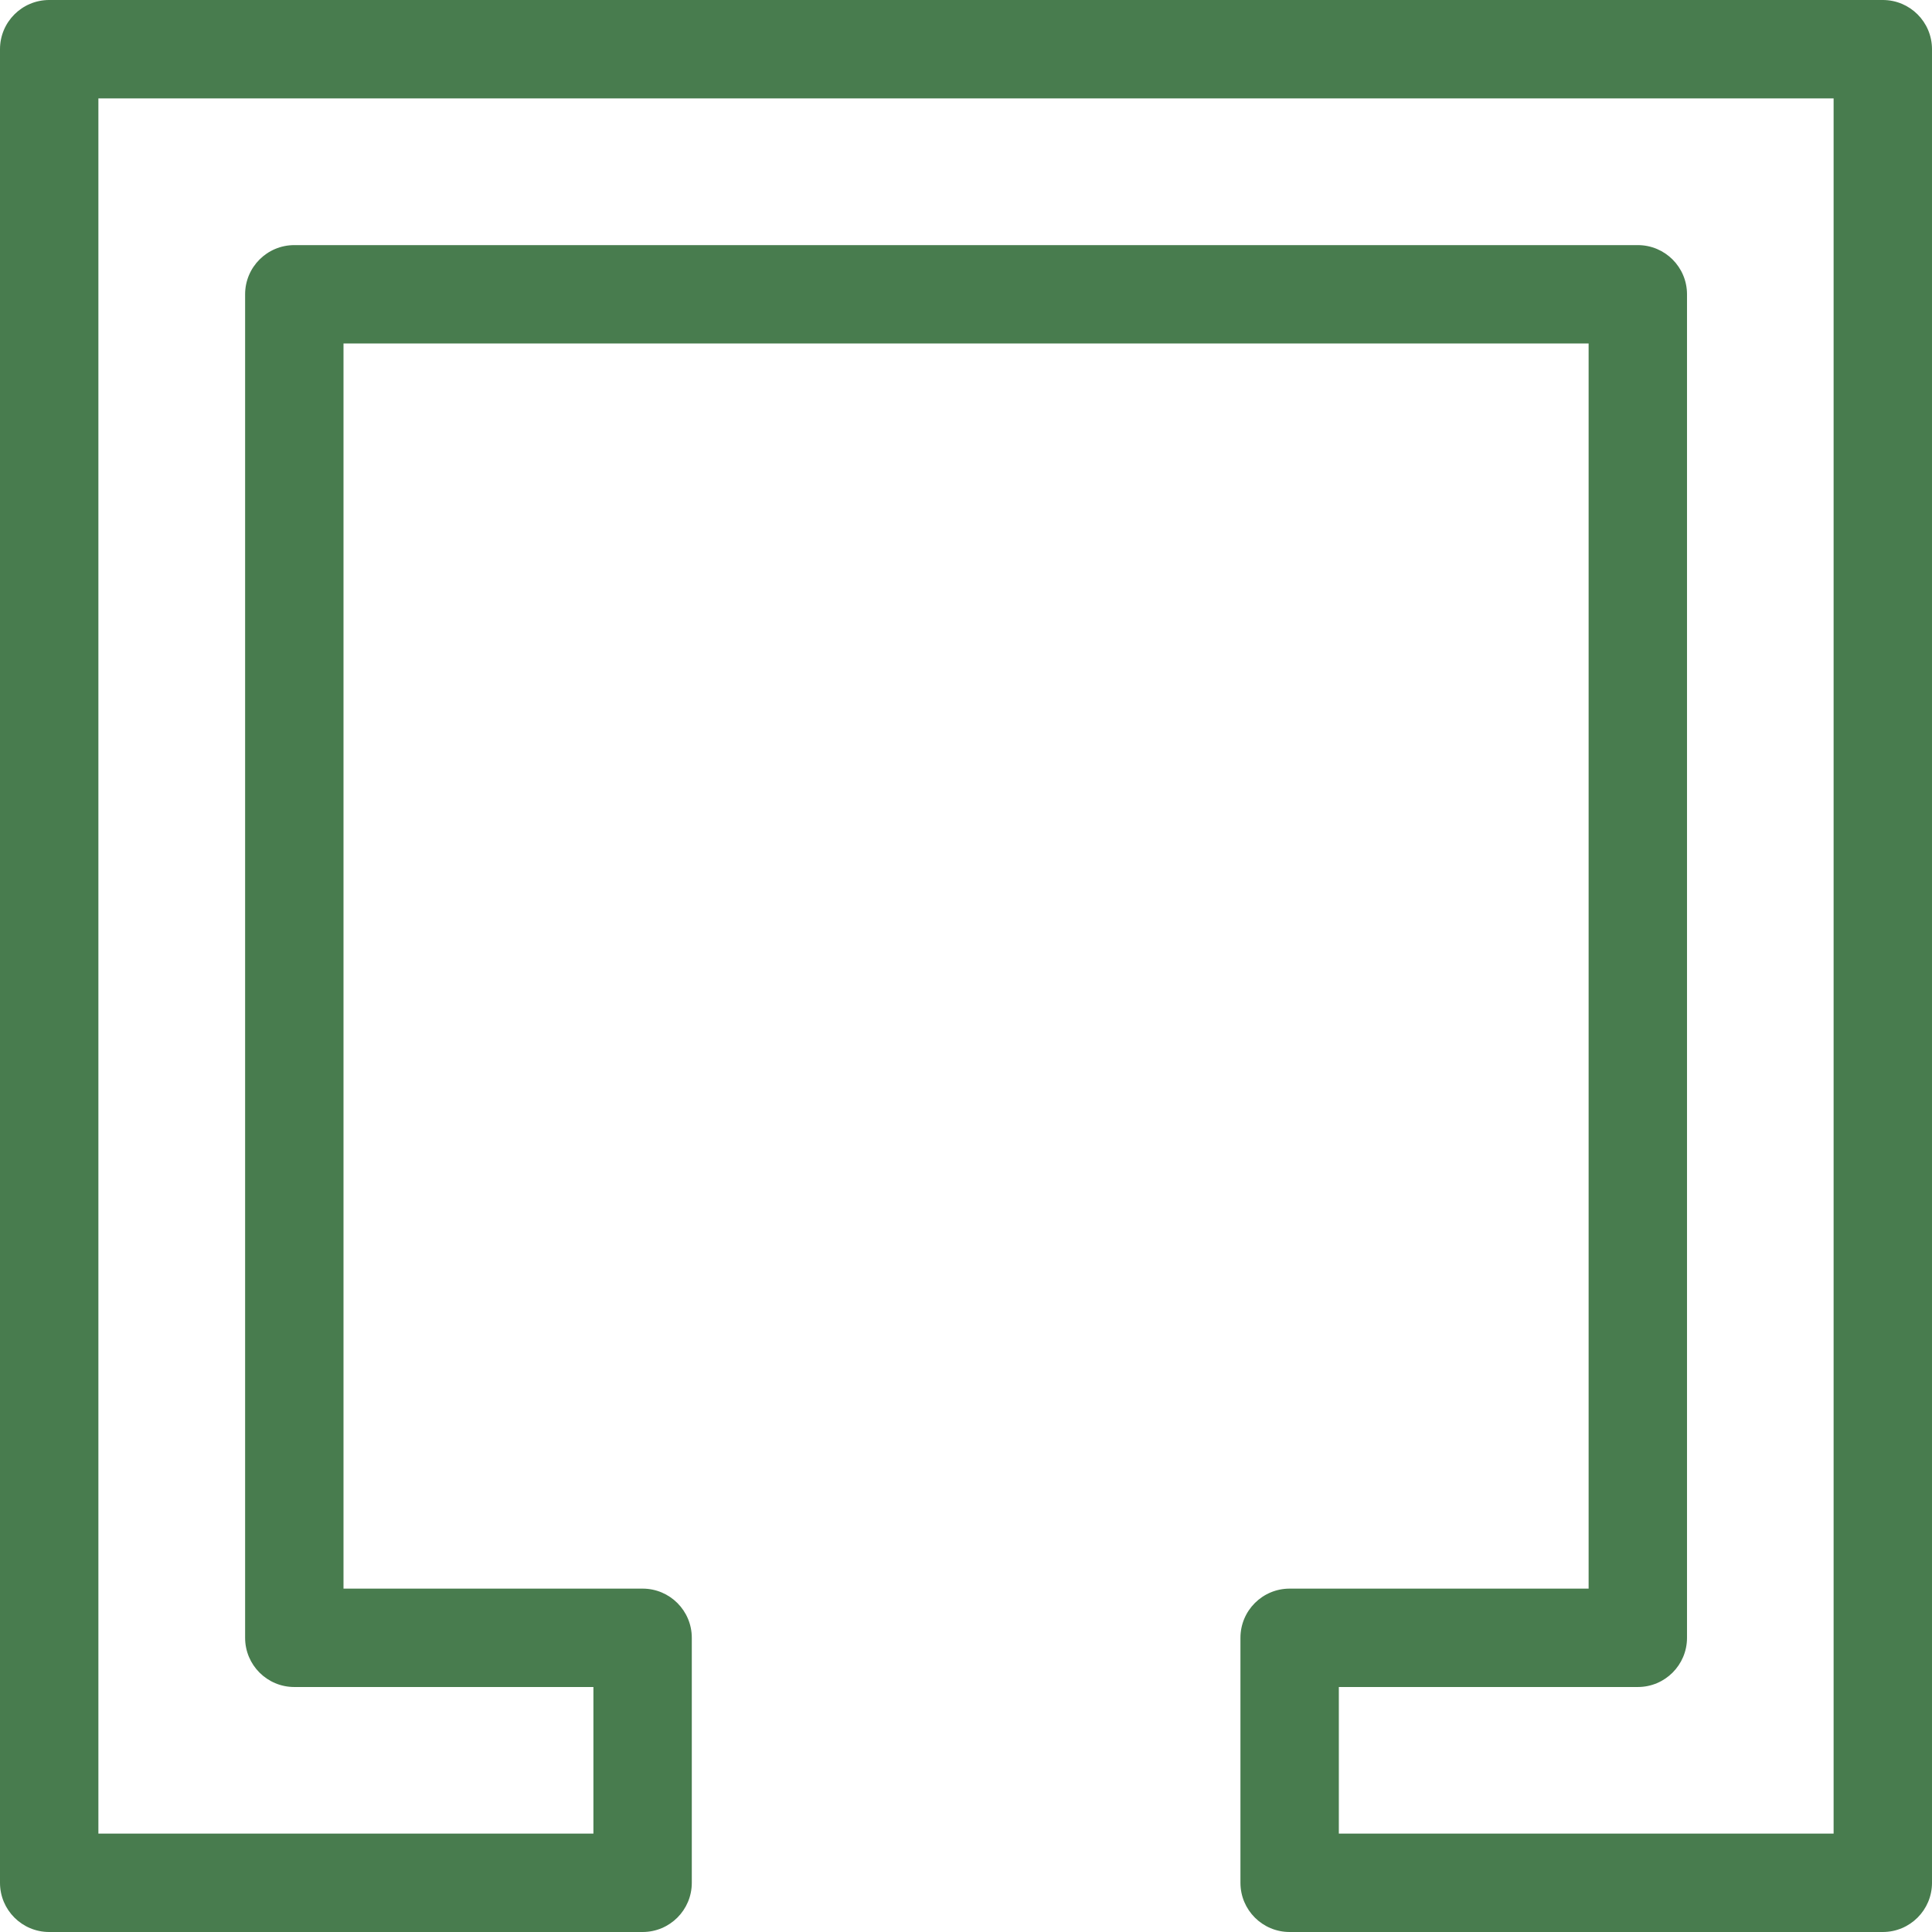
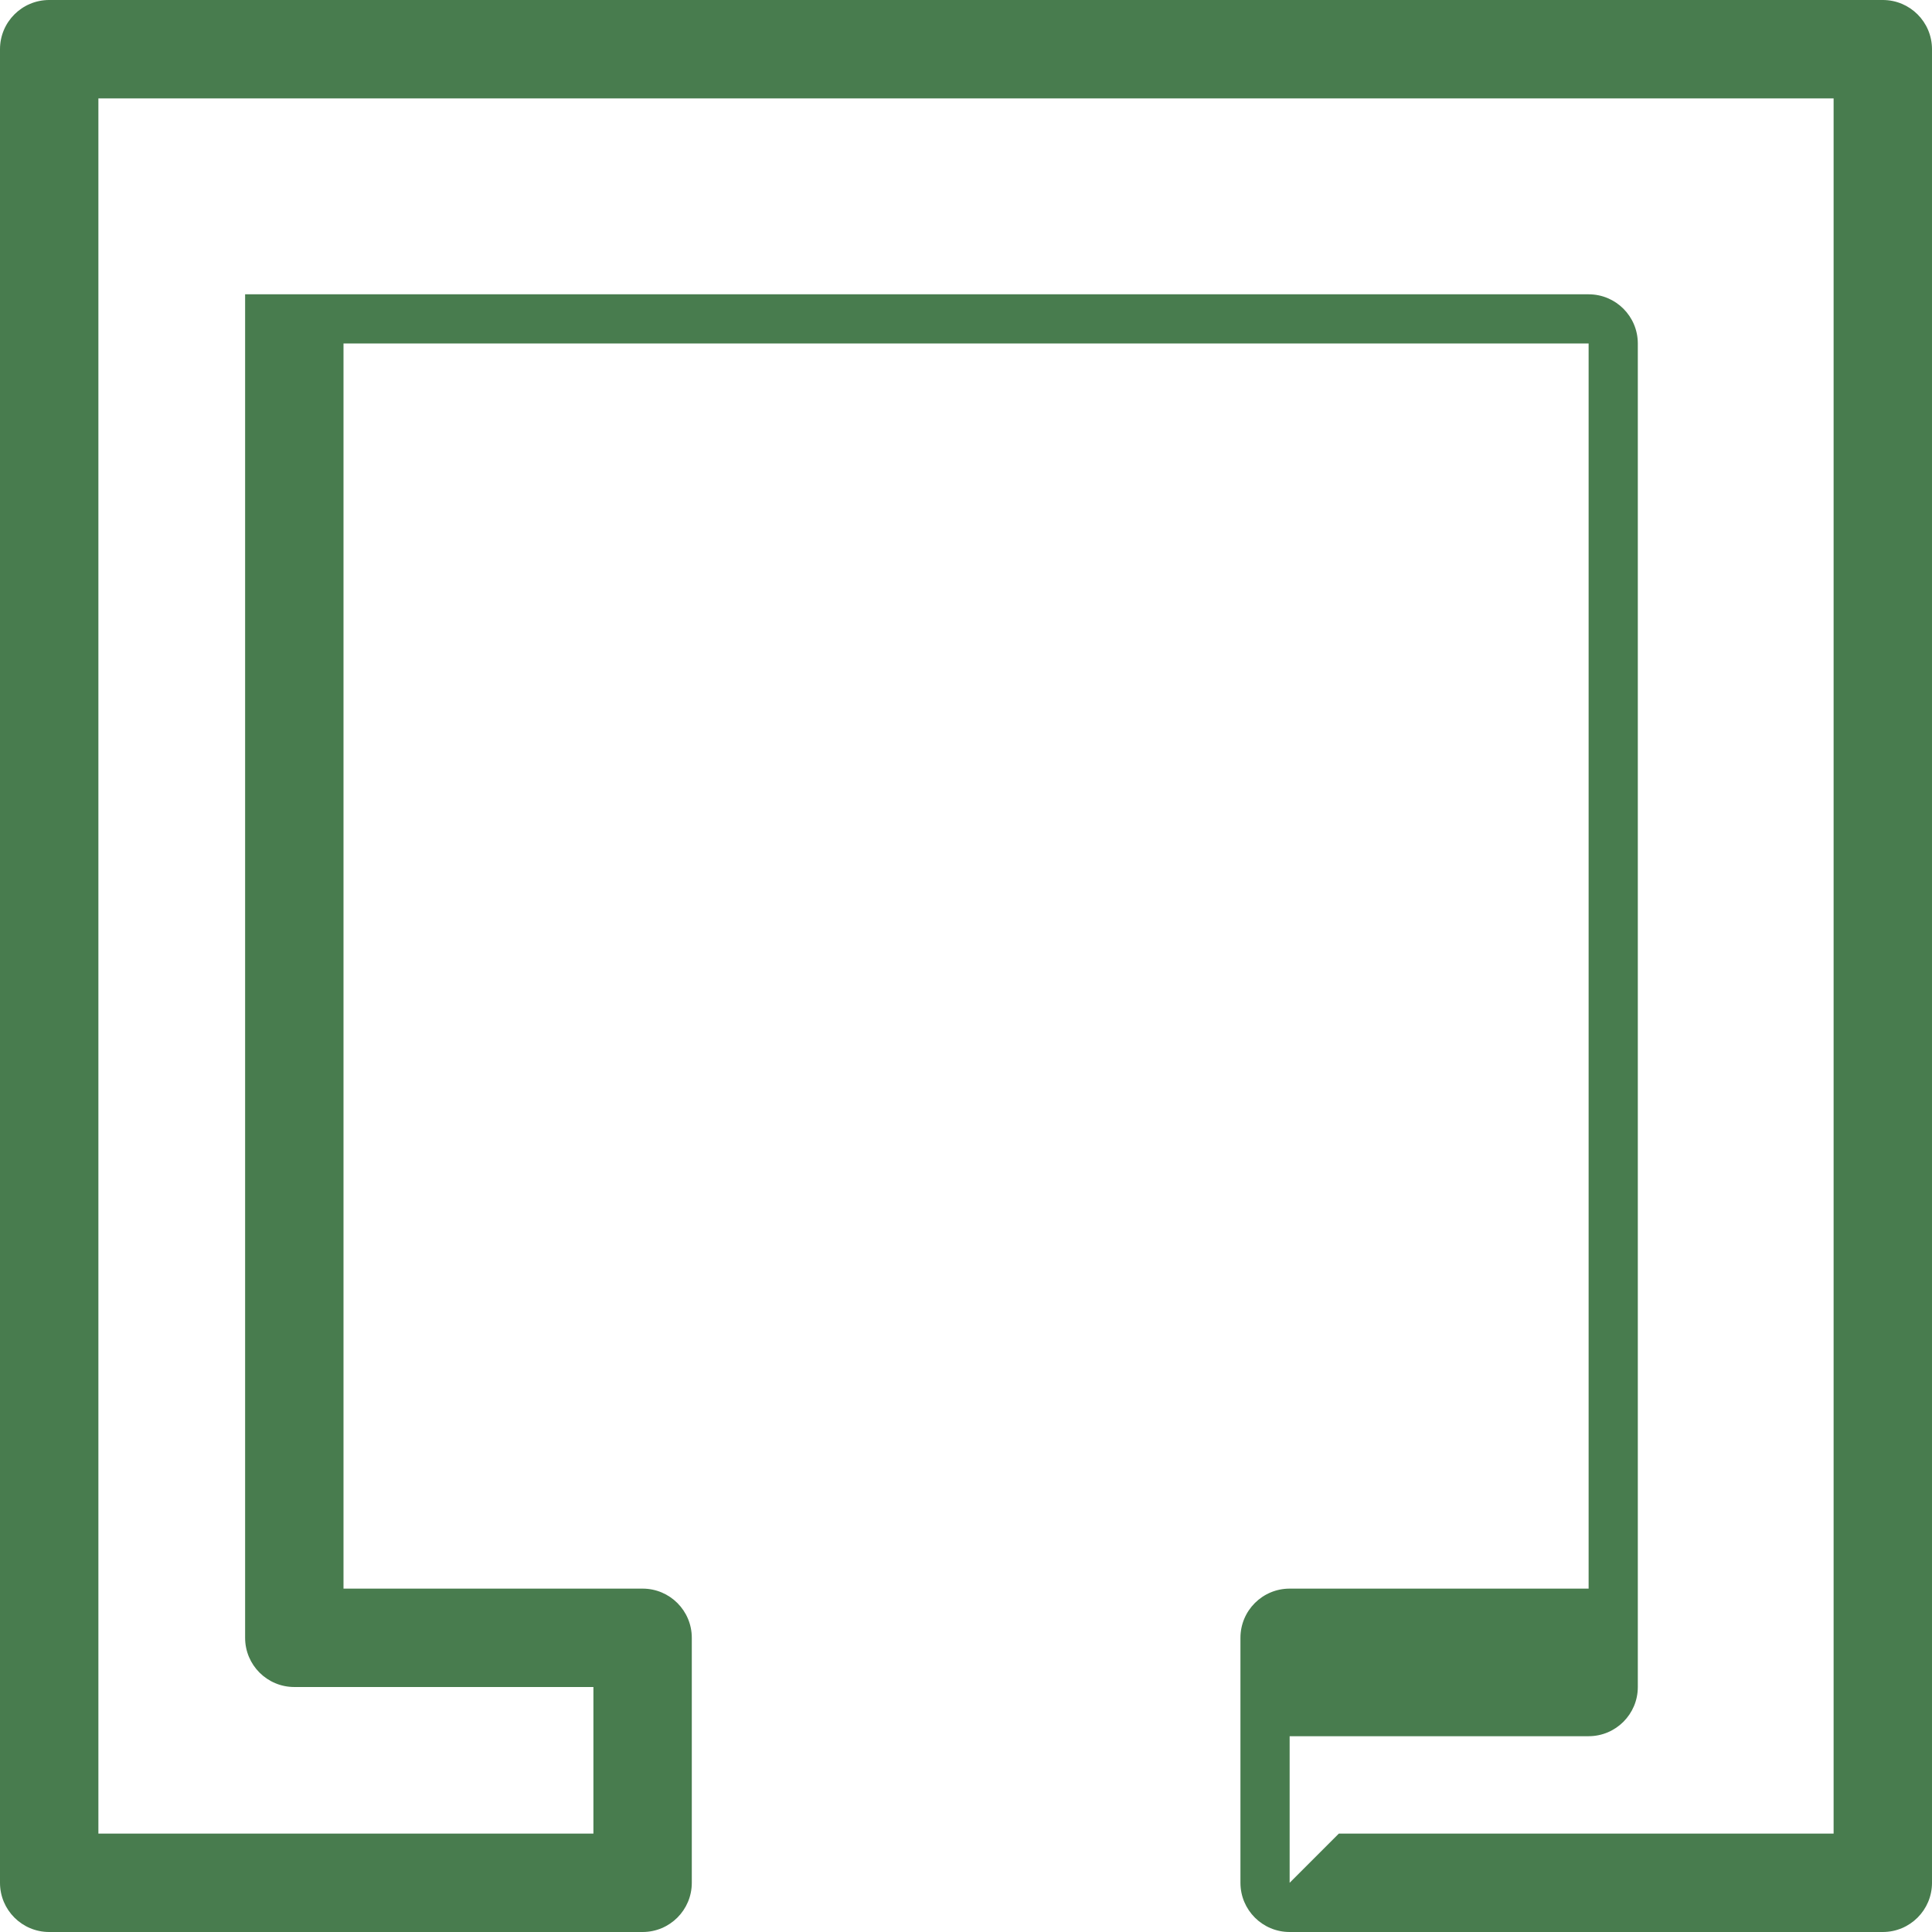
<svg xmlns="http://www.w3.org/2000/svg" viewBox="0 0 157.09 157.09">
  <g transform="translate(-1960.25,-21.35)">
-     <path d="M2113.34,178.44h-48.23c-2.21,0-4-1.79-4-4v-19.92c0-2.21,1.79-4,4-4h24.31V49.28h-101.24v101.24h24.32c2.21,0,4,1.79,4,4v19.92c0,2.21-1.79,4-4,4h-48.25c-2.21,0-4-1.79-4-4V25.35c0-2.21,1.79-4,4-4h149.09c2.21,0,4,1.79,4,4v149.09c0,2.21-1.79,4-4,4ZM2069.11,170.44h40.23V29.35h-141.09v141.09h40.25v-11.92h-24.32c-2.21,0-4-1.79-4-4V45.28c0-2.21,1.79-4,4-4h109.24c2.21,0,4,1.79,4,4v109.24c0,2.21-1.79,4-4,4h-24.31v11.92Z" style="fill:#487c4e; stroke-width:0px;" />
+     <path d="M2113.34,178.44h-48.23c-2.21,0-4-1.79-4-4v-19.92c0-2.21,1.79-4,4-4h24.31V49.28h-101.24v101.24h24.32c2.21,0,4,1.79,4,4v19.92c0,2.21-1.79,4-4,4h-48.25c-2.21,0-4-1.79-4-4V25.35c0-2.21,1.79-4,4-4h149.09c2.21,0,4,1.79,4,4v149.09c0,2.21-1.79,4-4,4ZM2069.11,170.44h40.23V29.35h-141.09v141.09h40.25v-11.92h-24.32c-2.21,0-4-1.79-4-4V45.28h109.24c2.21,0,4,1.79,4,4v109.24c0,2.21-1.79,4-4,4h-24.31v11.92Z" style="fill:#487c4e; stroke-width:0px;" />
  </g>
</svg>